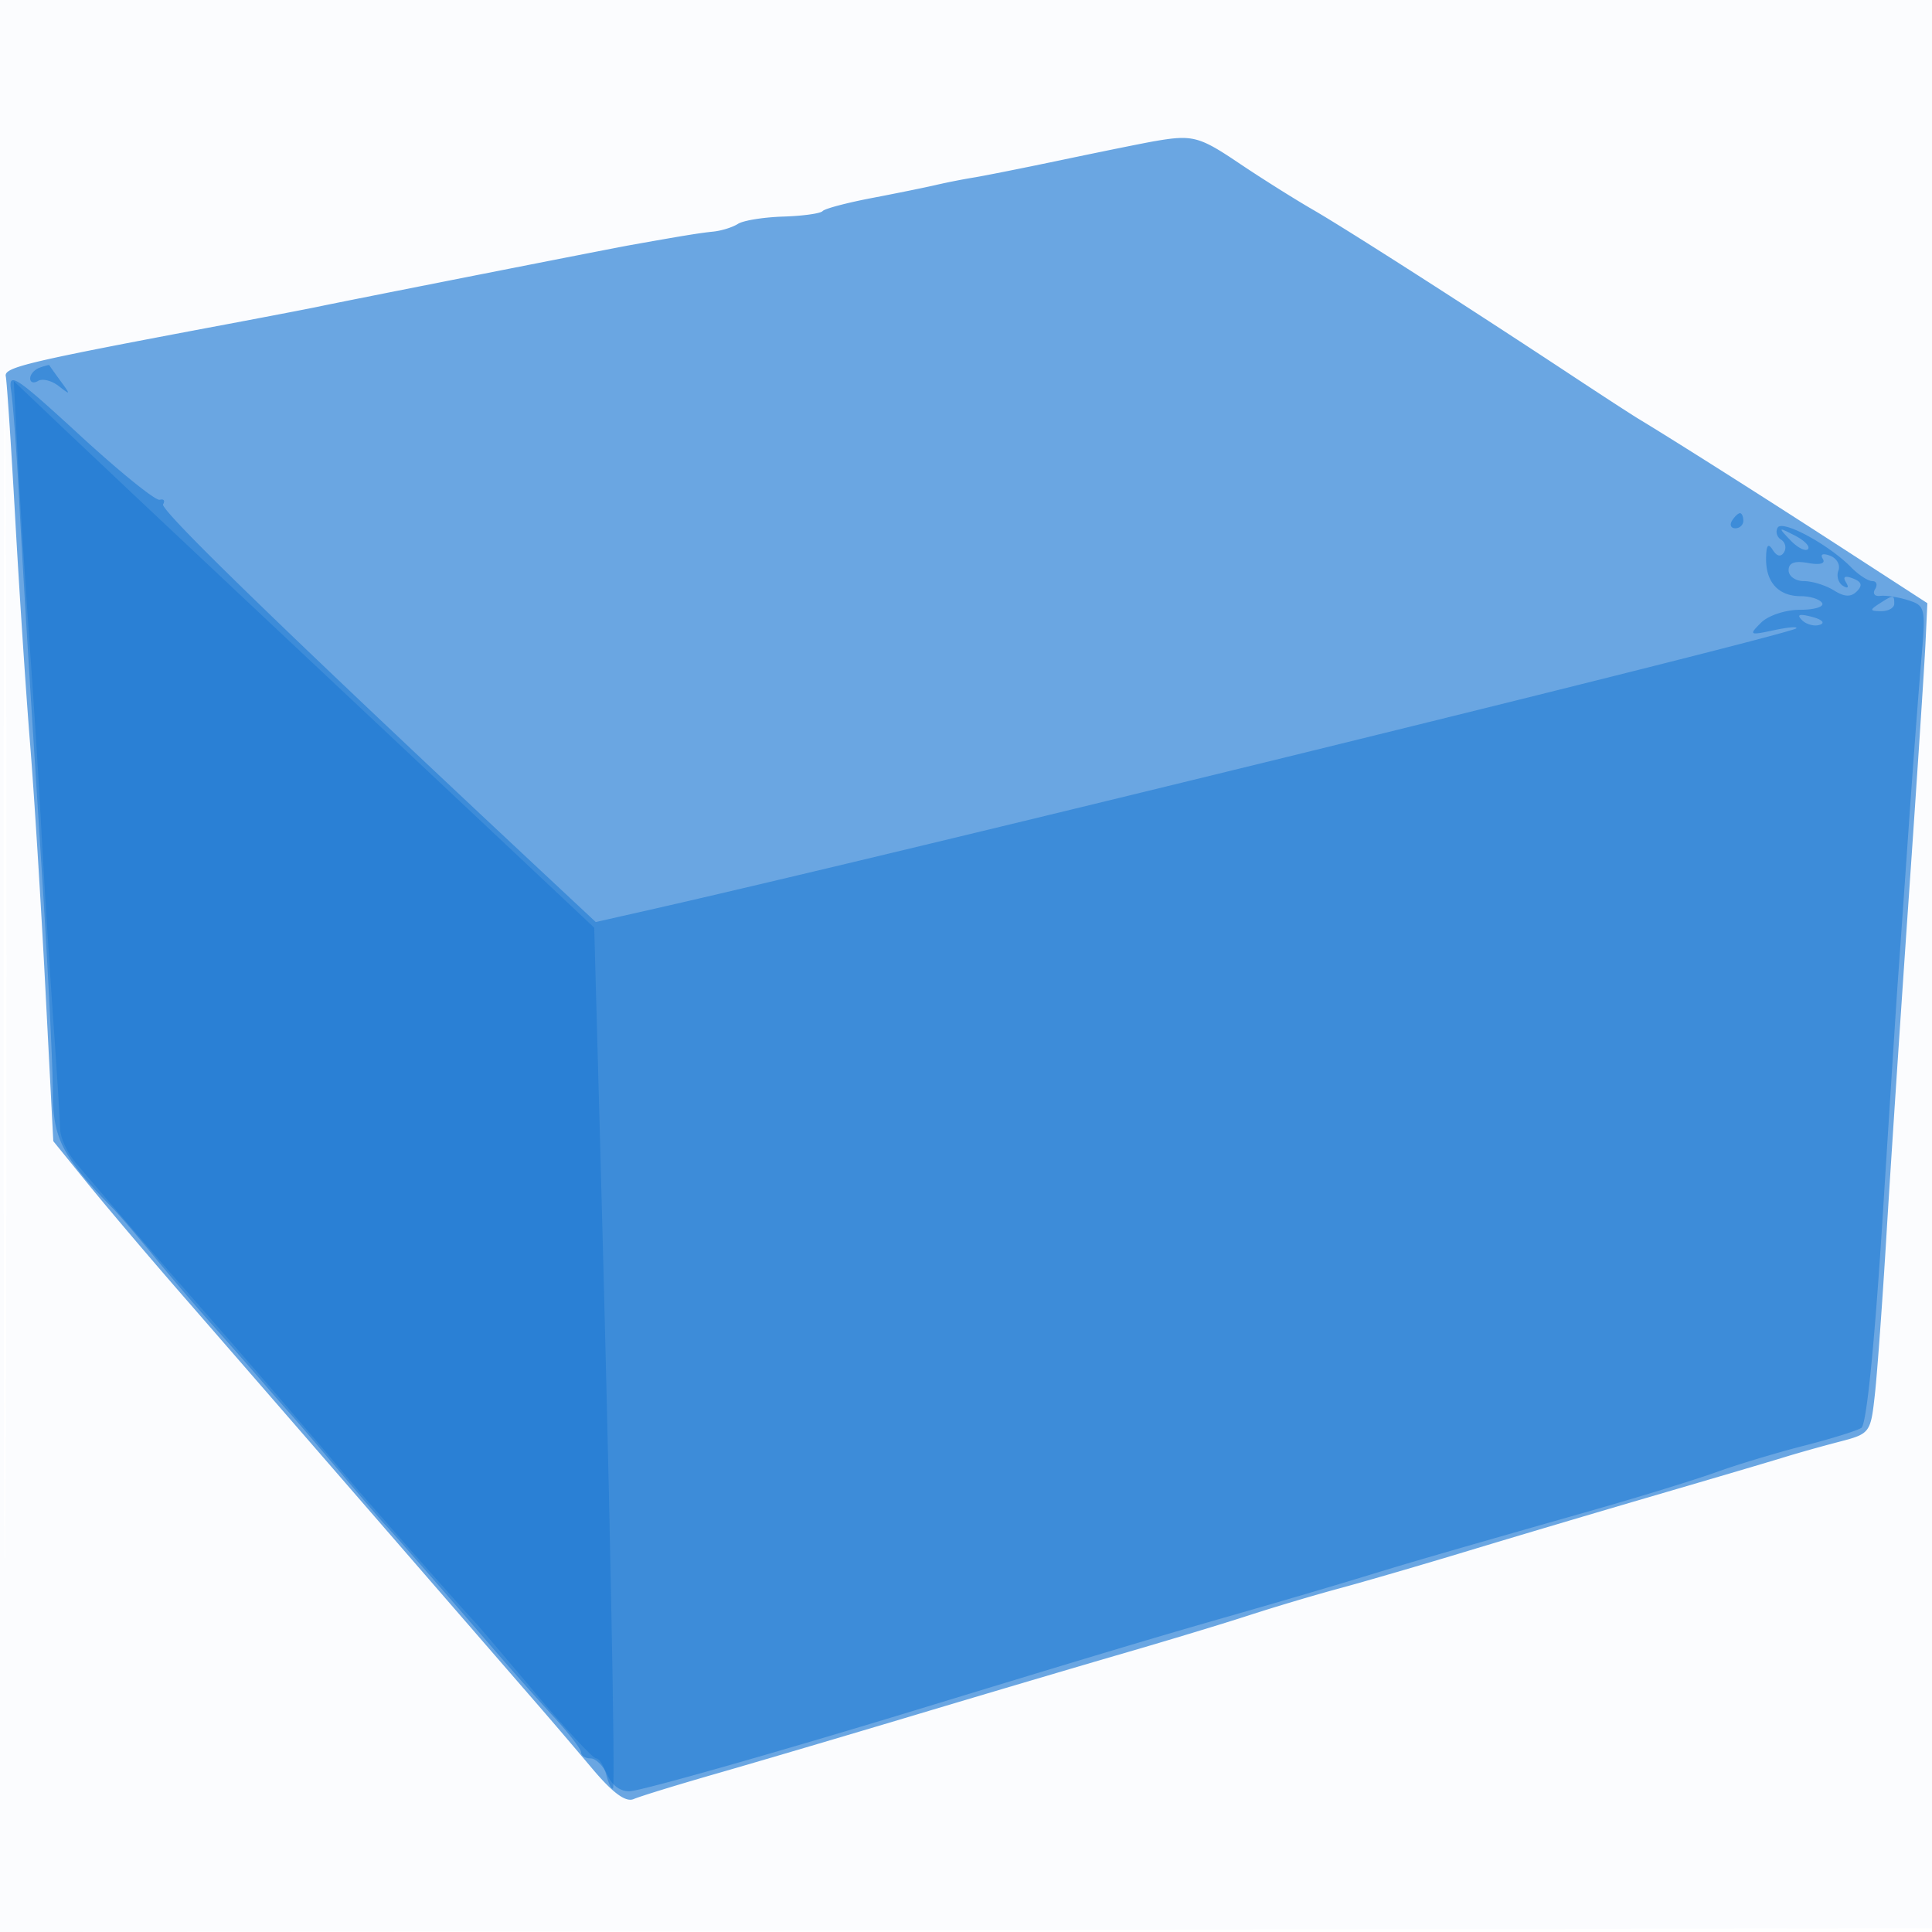
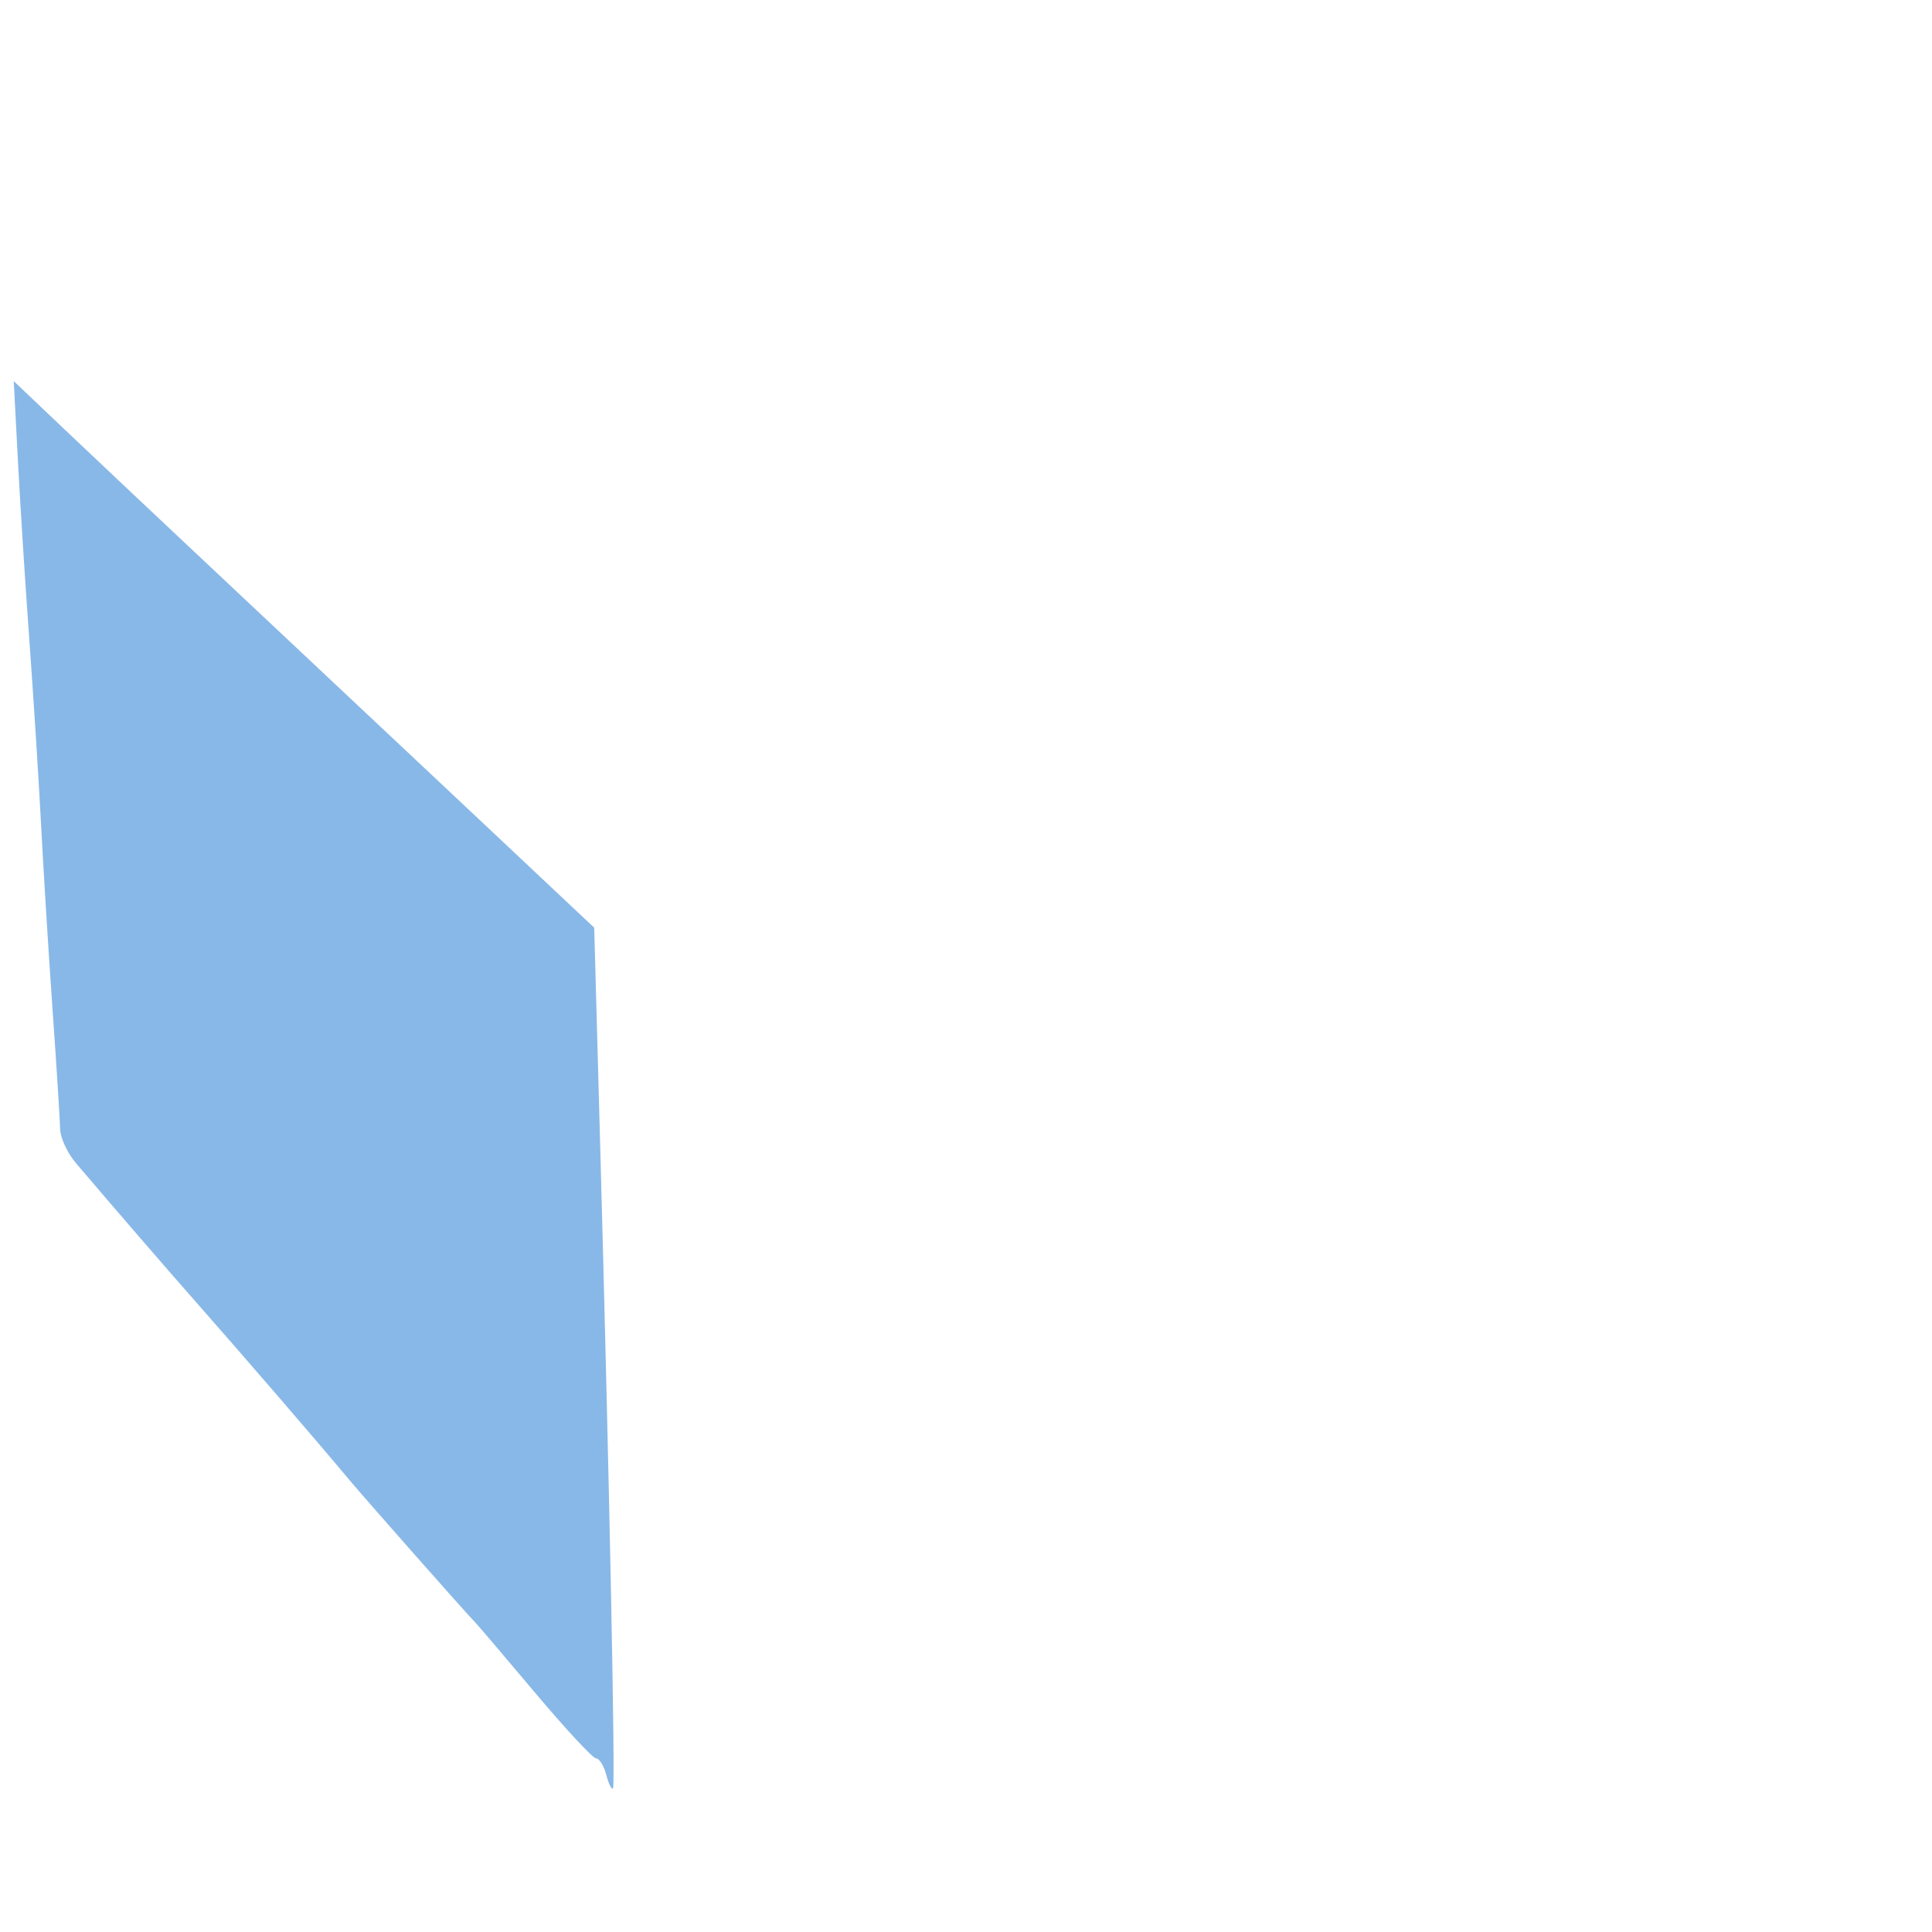
<svg xmlns="http://www.w3.org/2000/svg" width="256" height="256">
-   <path fill-opacity=".016" d="M0 128.004v128.004l128.25-.254 128.25-.254.254-127.75L257.008 0H0v128.004m.485.496c0 70.4.119 99.053.265 63.672.146-35.38.146-92.98 0-128C.604 29.153.485 58.1.485 128.5" fill="#1976D2" fill-rule="evenodd" />
-   <path fill-opacity=".637" d="M153 18.705c-1.375.238-6.775 1.33-12 2.426-5.225 1.097-10.625 2.175-12 2.396a87.395 87.395 0 0 0-5 .987c-1.375.321-5.2 1.1-8.5 1.73-3.3.63-6.225 1.407-6.5 1.726-.275.32-2.624.647-5.22.728-2.596.081-5.296.516-6 .968-.704.451-2.18.912-3.28 1.024-1.778.18-4.002.543-11 1.792-2.661.475-38.448 7.532-41 8.085-1.1.239-6.725 1.322-12.5 2.407C3.429 47.969.504 48.659.766 49.869c.146.675.712 9.193 1.256 18.929C2.567 78.534 3.449 91.9 3.983 98.5c.534 6.6 1.445 21.16 2.024 32.355l1.054 20.355 4.58 5.645c2.52 3.105 8.108 9.695 12.419 14.645 4.312 4.95 16.227 18.675 26.479 30.5 10.252 11.825 19.838 22.879 21.301 24.564a864.134 864.134 0 0 1 6.626 7.774c2.727 3.24 4.445 4.503 5.5 4.047.844-.365 5.809-1.892 11.034-3.393 5.225-1.501 17.15-5.02 26.5-7.82 9.35-2.799 21.725-6.461 27.5-8.137 5.775-1.675 13.2-3.926 16.5-5 3.3-1.075 8.7-2.683 12-3.573 3.3-.891 10.95-3.12 17-4.953 6.05-1.834 17.3-5.174 25-7.423 7.7-2.249 15.35-4.508 17-5.021 1.65-.512 4.881-1.42 7.181-2.018 4.121-1.071 4.188-1.161 4.754-6.317.316-2.876 1.009-12.43 1.541-21.23s1.855-28.825 2.941-44.5c1.086-15.675 2.086-30.879 2.222-33.787l.247-5.286-11.443-7.418c-10.151-6.58-22.062-14.132-26.826-17.009-.91-.55-4.797-3.075-8.636-5.61-13.898-9.179-30.077-19.542-34.481-22.086-2.475-1.429-6.908-4.22-9.85-6.201-5.257-3.54-6.131-3.767-11.15-2.898" fill="#1976D2" fill-rule="evenodd" />
-   <path fill-opacity=".55" d="M5.25 48.72c-.687.246-1.25.886-1.25 1.422 0 .537.47.686 1.044.331.574-.355 1.811-.044 2.75.691 1.567 1.227 1.587 1.174.239-.664-.807-1.1-1.482-2.051-1.5-2.113-.018-.062-.595.088-1.283.333m-3.785 2.972c.241 1.545.693 7.533 1.005 13.308.661 12.267 1.096 19.407 3.07 50.462C6.343 128.091 7 141.211 7 144.617c0 6.277 1.211 8.613 8.132 15.689.753.769 3.168 3.597 5.368 6.284s5.612 6.691 7.582 8.898a665.005 665.005 0 0 1 6.5 7.401c1.605 1.865 3.374 3.89 3.932 4.5.558.611 3.483 4.036 6.5 7.611s5.711 6.725 5.986 7c.764.764 7.913 8.956 13.5 15.469 2.75 3.206 6.688 7.655 8.75 9.886 2.063 2.231 3.75 4.414 3.75 4.851 0 .437.568.794 1.263.794.694 0 1.708 1.012 2.252 2.25.599 1.363 1.777 2.187 2.987 2.091 1.872-.15 19.817-5.247 37.998-10.794 23.706-7.232 31.97-9.707 41.5-12.429 5.775-1.649 13.65-3.962 17.5-5.141 6.946-2.127 9.81-2.958 31-8.998 6.05-1.725 13.25-3.948 16-4.941 2.75-.992 7.934-2.554 11.52-3.47 3.586-.916 7.015-1.981 7.621-2.367.684-.436 1.758-11.111 2.836-28.201.954-15.125 1.853-29.075 1.997-31 .143-1.925.762-10.7 1.375-19.5.612-8.8 1.394-19.198 1.736-23.106.599-6.833.533-7.135-1.731-7.859-1.295-.413-2.962-.673-3.704-.577-.743.097-1.054-.304-.691-.891.362-.587.2-1.067-.361-1.067-.561 0-1.825-.821-2.809-1.825-2.934-2.993-9.078-6.326-9.726-5.277-.328.53-.131 1.251.437 1.602a1.22 1.22 0 0 1 .391 1.676c-.413.669-.946.556-1.501-.319-.61-.964-.864-.618-.875 1.193-.019 3.141 1.671 4.95 4.626 4.95 1.233 0 2.491.405 2.797.9.306.495-1.004.9-2.912.9-1.949 0-4.223.755-5.191 1.722-1.629 1.629-1.536 1.682 1.722.983 1.893-.406 3.218-.512 2.943-.236-.829.833-119.436 29.949-151.78 37.259l-7.279 1.646-6.721-6.281C38.559 84.434 21.154 67.56 21.608 66.826c.297-.482.097-.752-.445-.601-.542.151-5.294-3.688-10.561-8.533-8.57-7.883-9.529-8.513-9.137-6M229.5 69c-.34.55-.141 1 .441 1S231 69.55 231 69s-.198-1-.441-1-.719.45-1.059 1m7.726 2.574c.95.994 2.001 1.533 2.336 1.197.335-.335-.442-1.148-1.726-1.807-2.233-1.145-2.26-1.118-.61.61m4.302 2.472c.393.635-.345.845-1.948.554-1.791-.325-2.58-.029-2.58.966 0 .789.906 1.434 2.014 1.434 1.107 0 2.896.551 3.975 1.225 1.418.886 2.264.922 3.053.133.79-.79.644-1.265-.527-1.714-1.062-.407-1.376-.228-.912.522.425.688.264.87-.405.456-.611-.377-.879-1.289-.597-2.025.283-.736-.21-1.617-1.095-1.957-.965-.37-1.357-.207-.978.406M249 80c-1.282.828-1.246.972.25.985.963.008 1.75-.435 1.75-.985 0-1.22-.113-1.22-2 0m-10.232 2.168c.582.582 1.647.86 2.369.62.749-.25.295-.703-1.057-1.057-1.663-.435-2.054-.305-1.312.437" fill="#1976D2" fill-rule="evenodd" />
  <path fill-opacity=".512" d="M2.371 61.009c.302 5.779.99 16.578 1.531 23.999.54 7.421 1.239 18.442 1.553 24.492.314 6.05.999 17.075 1.523 24.5.523 7.425.967 14.444.987 15.597.019 1.153.954 3.178 2.078 4.5 5.04 5.927 11.821 13.776 15.957 18.468 6.495 7.37 15.925 18.305 20.209 23.435 2.201 2.637 15.897 18.145 16.779 19 .284.275 3.826 4.438 7.872 9.25 4.046 4.812 7.705 8.75 8.132 8.75.426 0 1.034.993 1.352 2.206.317 1.214.715 2.001.884 1.75.327-.486-.477-40.565-1.73-86.243l-.762-27.788-16.118-15.163C53.753 99.422 39.525 86.052 31 78.049c-8.525-8.002-18.577-17.474-22.338-21.048l-6.839-6.5.548 10.508" fill="#1976D2" fill-rule="evenodd" />
</svg>